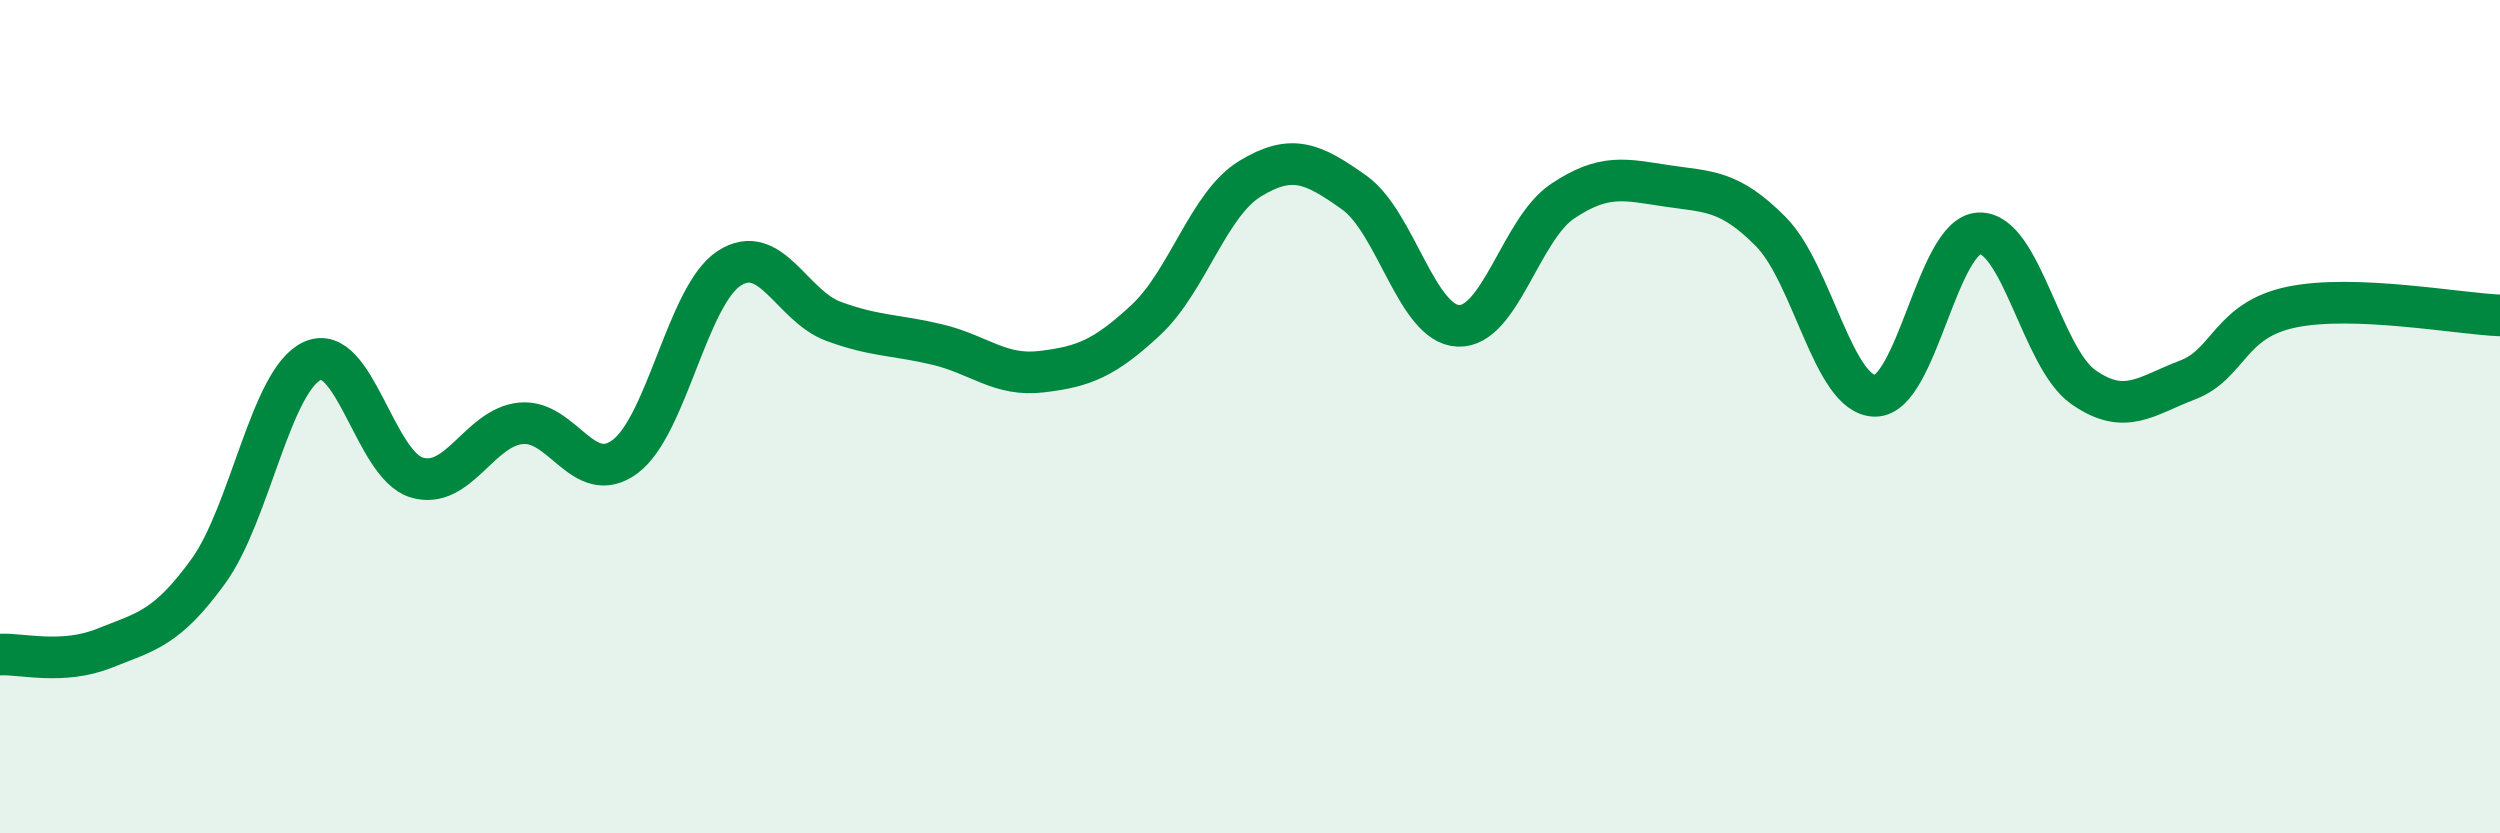
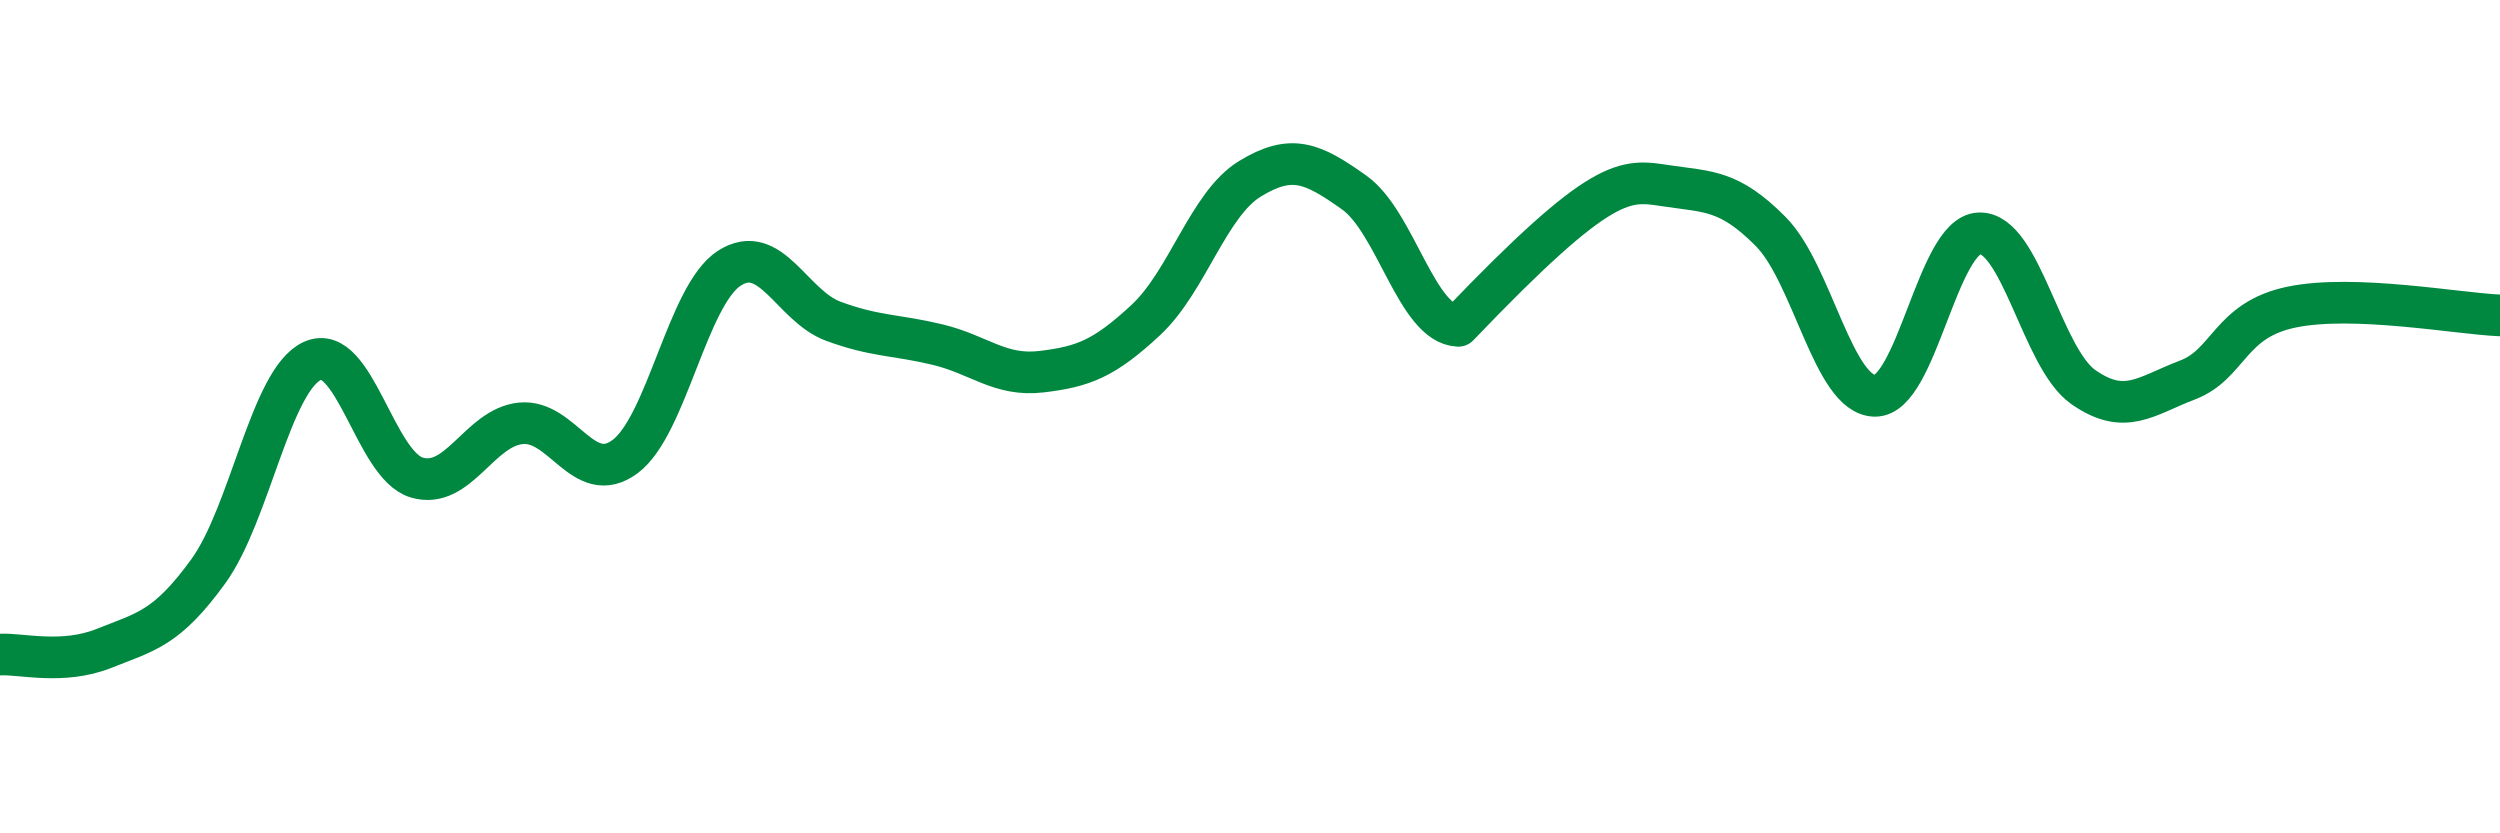
<svg xmlns="http://www.w3.org/2000/svg" width="60" height="20" viewBox="0 0 60 20">
-   <path d="M 0,15.71 C 0.5,15.68 1.5,15.96 2.5,15.56 C 3.5,15.16 4,15.09 5,13.71 C 6,12.33 6.5,9.11 7.5,8.66 C 8.5,8.21 9,11.16 10,11.46 C 11,11.76 11.5,10.26 12.5,10.16 C 13.5,10.06 14,11.7 15,10.96 C 16,10.22 16.5,7.09 17.5,6.44 C 18.5,5.79 19,7.34 20,7.71 C 21,8.08 21.5,8.03 22.5,8.27 C 23.5,8.51 24,9.04 25,8.92 C 26,8.8 26.5,8.61 27.5,7.68 C 28.5,6.75 29,4.9 30,4.29 C 31,3.68 31.5,3.91 32.5,4.62 C 33.5,5.33 34,7.78 35,7.82 C 36,7.86 36.5,5.5 37.5,4.83 C 38.5,4.16 39,4.31 40,4.46 C 41,4.61 41.5,4.55 42.5,5.56 C 43.5,6.57 44,9.49 45,9.5 C 46,9.51 46.5,5.64 47.5,5.6 C 48.5,5.56 49,8.59 50,9.29 C 51,9.99 51.5,9.5 52.5,9.12 C 53.5,8.74 53.5,7.68 55,7.37 C 56.5,7.06 59,7.53 60,7.57L60 20L0 20Z" fill="#008740" opacity="0.1" stroke-linecap="round" stroke-linejoin="round" />
-   <path d="M 0,15.71 C 0.5,15.68 1.5,15.96 2.5,15.56 C 3.5,15.16 4,15.09 5,13.71 C 6,12.33 6.5,9.11 7.5,8.66 C 8.5,8.21 9,11.16 10,11.46 C 11,11.76 11.5,10.26 12.5,10.16 C 13.5,10.06 14,11.7 15,10.96 C 16,10.22 16.5,7.09 17.5,6.44 C 18.5,5.79 19,7.34 20,7.71 C 21,8.08 21.5,8.03 22.5,8.27 C 23.5,8.51 24,9.04 25,8.92 C 26,8.8 26.5,8.61 27.5,7.68 C 28.5,6.75 29,4.9 30,4.29 C 31,3.68 31.5,3.91 32.5,4.62 C 33.5,5.33 34,7.78 35,7.82 C 36,7.86 36.5,5.5 37.5,4.83 C 38.5,4.16 39,4.31 40,4.46 C 41,4.61 41.5,4.55 42.5,5.56 C 43.5,6.57 44,9.49 45,9.5 C 46,9.51 46.5,5.64 47.5,5.6 C 48.5,5.56 49,8.59 50,9.29 C 51,9.99 51.5,9.5 52.5,9.12 C 53.5,8.74 53.5,7.68 55,7.37 C 56.5,7.06 59,7.53 60,7.57" stroke="#008740" stroke-width="1" fill="none" stroke-linecap="round" stroke-linejoin="round" />
+   <path d="M 0,15.71 C 0.5,15.68 1.5,15.96 2.5,15.56 C 3.5,15.16 4,15.09 5,13.71 C 6,12.33 6.5,9.11 7.5,8.66 C 8.5,8.21 9,11.16 10,11.46 C 11,11.76 11.5,10.26 12.5,10.16 C 13.5,10.06 14,11.7 15,10.96 C 16,10.22 16.5,7.09 17.5,6.44 C 18.5,5.79 19,7.34 20,7.71 C 21,8.08 21.5,8.03 22.5,8.27 C 23.5,8.51 24,9.04 25,8.92 C 26,8.8 26.5,8.61 27.5,7.68 C 28.5,6.75 29,4.9 30,4.29 C 31,3.68 31.5,3.91 32.5,4.62 C 33.5,5.33 34,7.78 35,7.82 C 38.5,4.16 39,4.31 40,4.46 C 41,4.61 41.5,4.55 42.5,5.56 C 43.5,6.57 44,9.49 45,9.5 C 46,9.51 46.5,5.64 47.5,5.6 C 48.5,5.56 49,8.59 50,9.29 C 51,9.99 51.5,9.5 52.5,9.12 C 53.5,8.74 53.5,7.68 55,7.37 C 56.5,7.06 59,7.53 60,7.57" stroke="#008740" stroke-width="1" fill="none" stroke-linecap="round" stroke-linejoin="round" />
</svg>